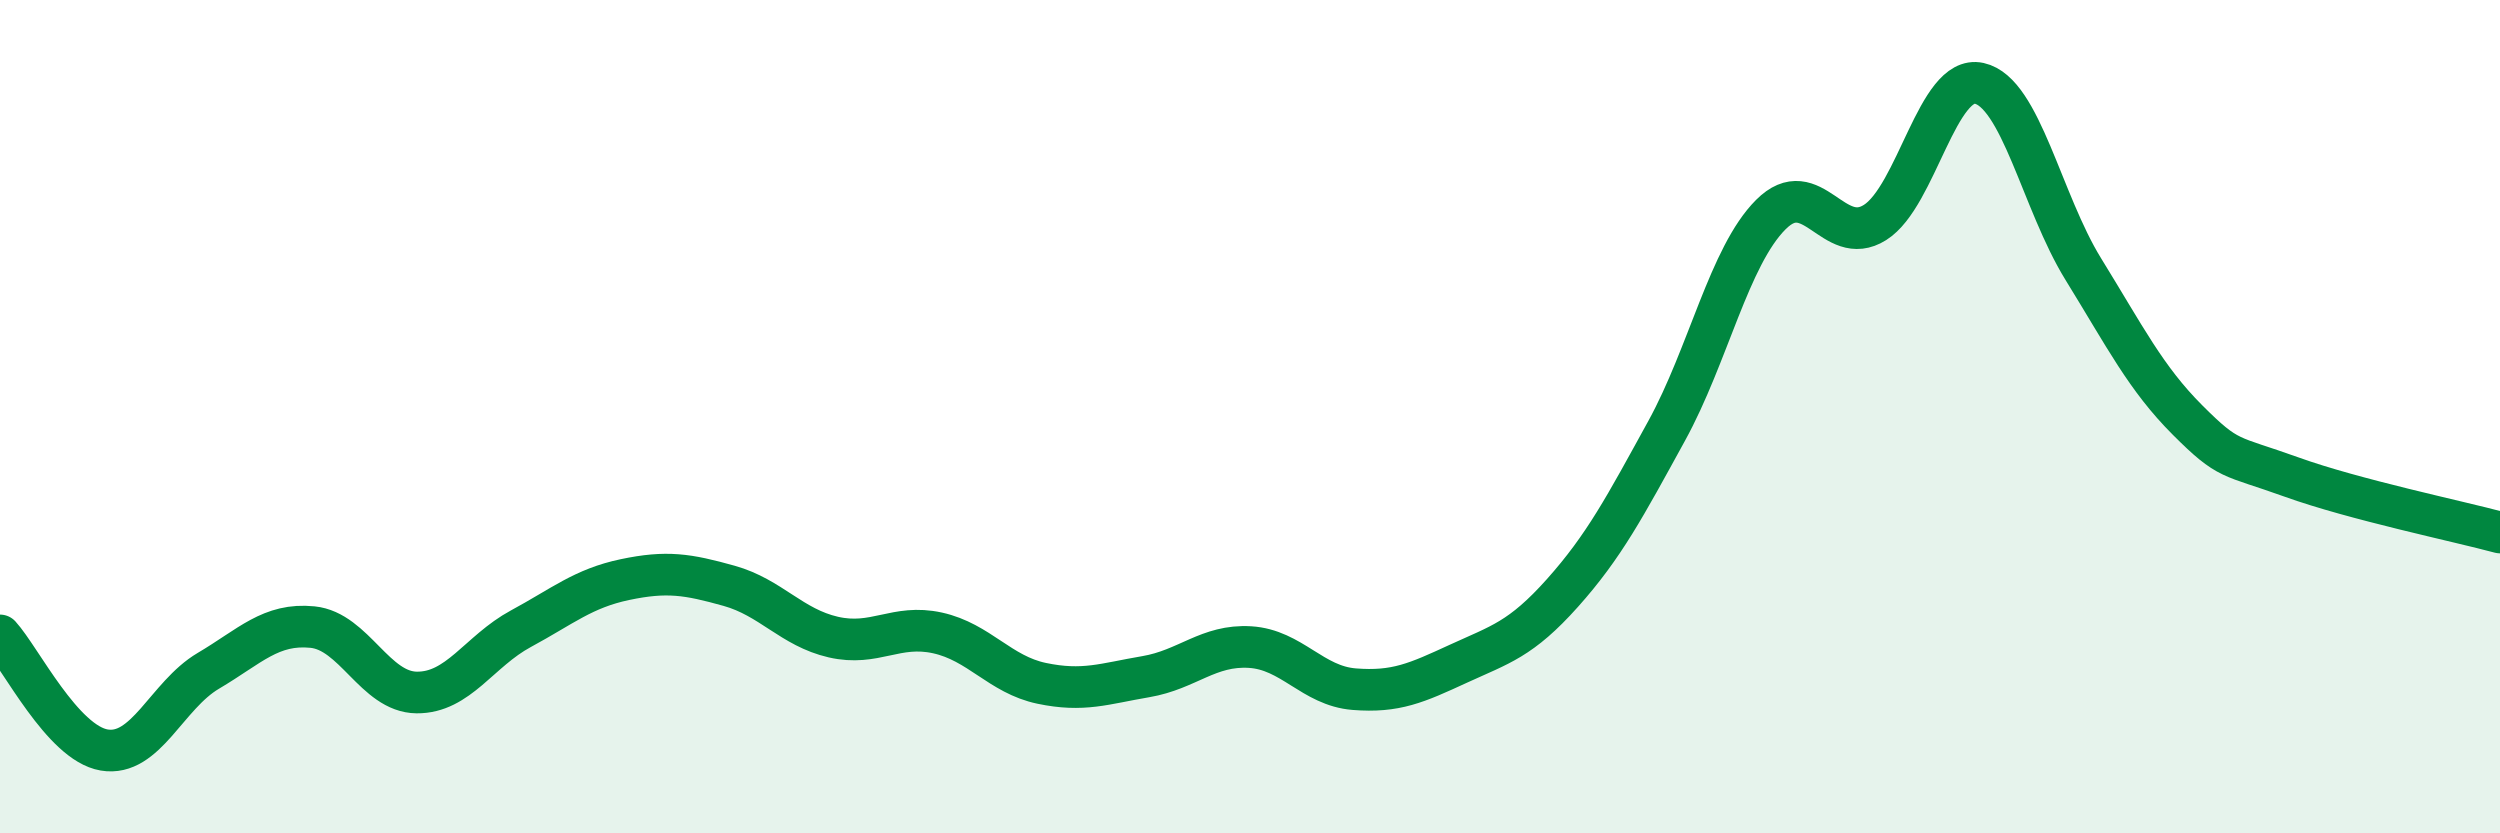
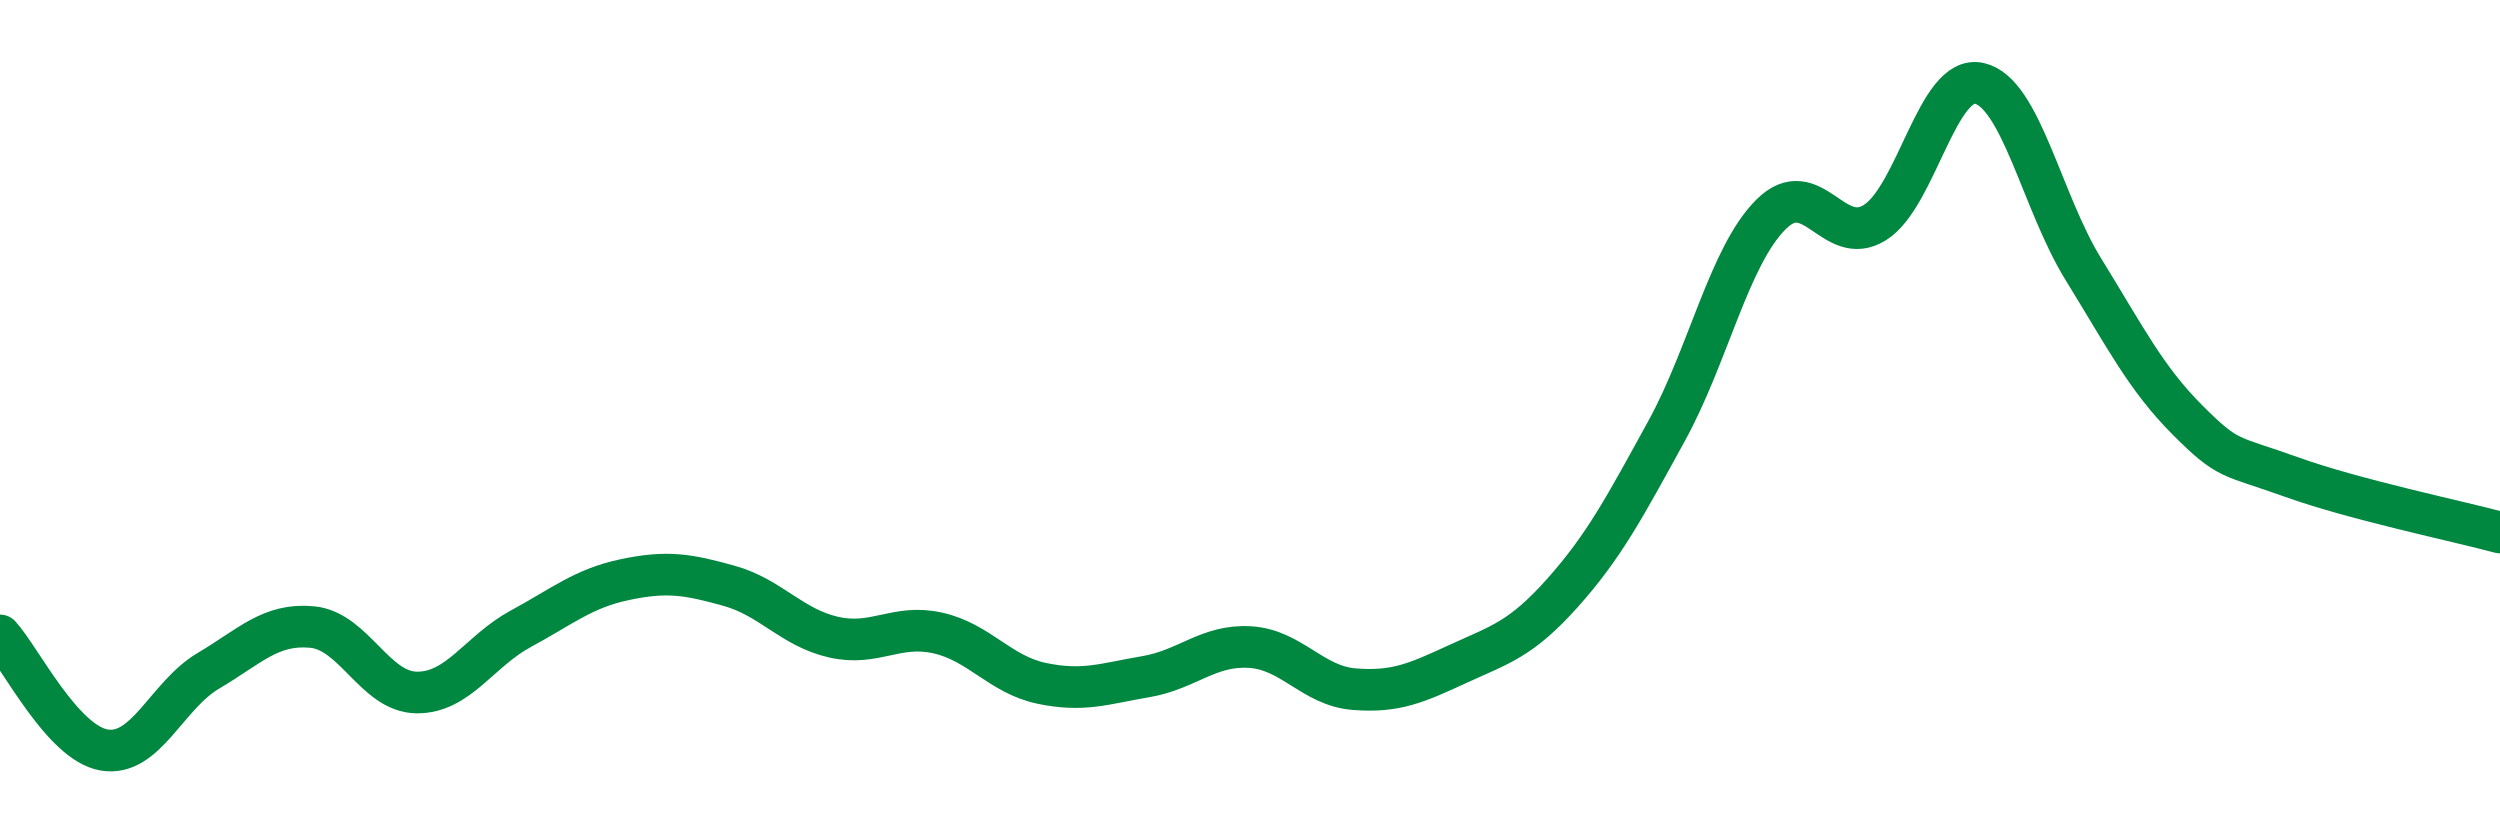
<svg xmlns="http://www.w3.org/2000/svg" width="60" height="20" viewBox="0 0 60 20">
-   <path d="M 0,15.25 C 0.5,15.8 1.5,17.83 2.5,18 C 3.5,18.17 4,16.69 5,16.1 C 6,15.51 6.5,14.95 7.5,15.05 C 8.5,15.15 9,16.61 10,16.62 C 11,16.63 11.5,15.63 12.5,15.09 C 13.5,14.55 14,14.12 15,13.91 C 16,13.7 16.5,13.78 17.5,14.06 C 18.5,14.34 19,15.06 20,15.29 C 21,15.52 21.5,14.97 22.5,15.19 C 23.5,15.41 24,16.19 25,16.4 C 26,16.61 26.5,16.41 27.5,16.24 C 28.5,16.07 29,15.47 30,15.53 C 31,15.59 31.5,16.46 32.5,16.54 C 33.5,16.62 34,16.39 35,15.93 C 36,15.47 36.5,15.35 37.5,14.23 C 38.5,13.11 39,12.16 40,10.34 C 41,8.52 41.5,6.15 42.5,5.15 C 43.5,4.15 44,5.97 45,5.34 C 46,4.71 46.5,1.78 47.5,2 C 48.5,2.22 49,4.84 50,6.46 C 51,8.08 51.5,9.08 52.5,10.08 C 53.5,11.08 53.5,10.91 55,11.45 C 56.5,11.99 59,12.51 60,12.78L60 20L0 20Z" fill="#008740" opacity="0.1" stroke-linecap="round" stroke-linejoin="round" />
  <path d="M 0,15.25 C 0.5,15.8 1.5,17.83 2.5,18 C 3.5,18.17 4,16.69 5,16.1 C 6,15.51 6.5,14.95 7.5,15.05 C 8.5,15.15 9,16.61 10,16.62 C 11,16.63 11.5,15.63 12.5,15.09 C 13.5,14.55 14,14.12 15,13.91 C 16,13.7 16.5,13.78 17.5,14.06 C 18.5,14.34 19,15.06 20,15.29 C 21,15.52 21.5,14.97 22.5,15.19 C 23.5,15.41 24,16.19 25,16.4 C 26,16.61 26.5,16.41 27.5,16.24 C 28.5,16.07 29,15.47 30,15.53 C 31,15.59 31.5,16.46 32.5,16.54 C 33.5,16.62 34,16.39 35,15.93 C 36,15.47 36.5,15.35 37.5,14.23 C 38.5,13.11 39,12.16 40,10.34 C 41,8.52 41.5,6.15 42.5,5.15 C 43.5,4.15 44,5.97 45,5.34 C 46,4.71 46.5,1.78 47.5,2 C 48.5,2.22 49,4.84 50,6.46 C 51,8.08 51.5,9.08 52.5,10.08 C 53.5,11.08 53.5,10.91 55,11.45 C 56.5,11.99 59,12.51 60,12.78" stroke="#008740" stroke-width="1" fill="none" stroke-linecap="round" stroke-linejoin="round" />
</svg>